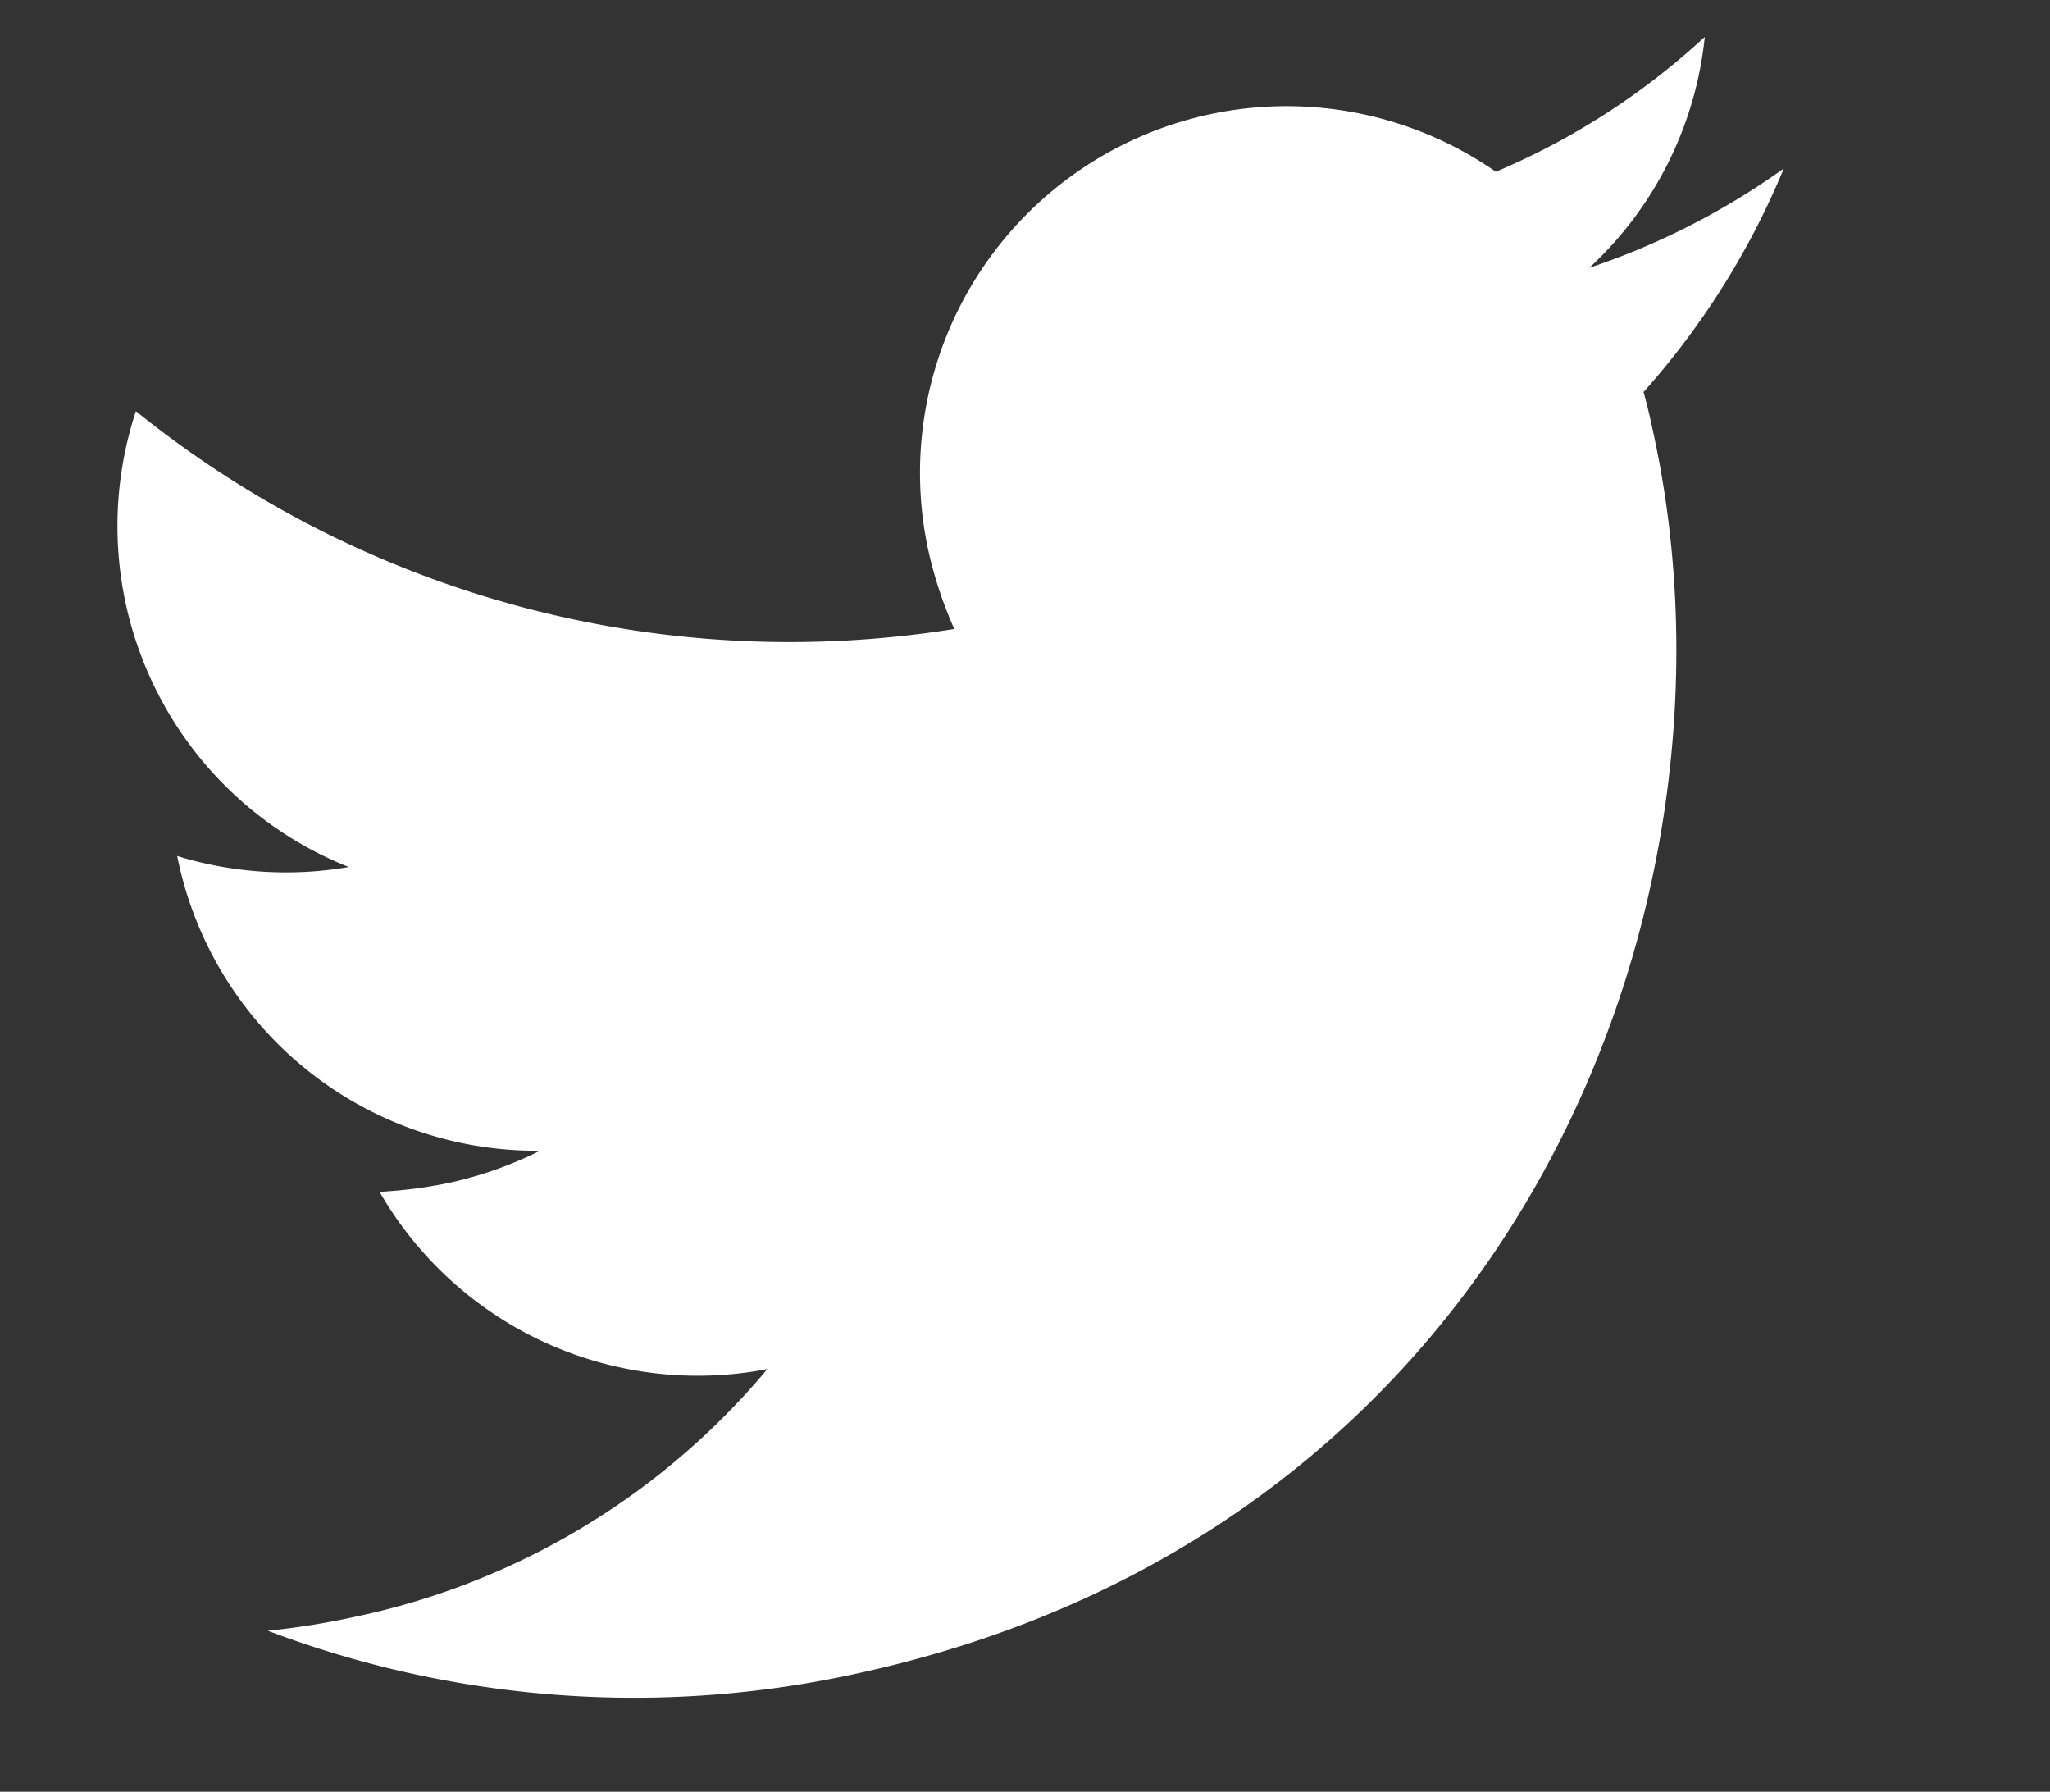
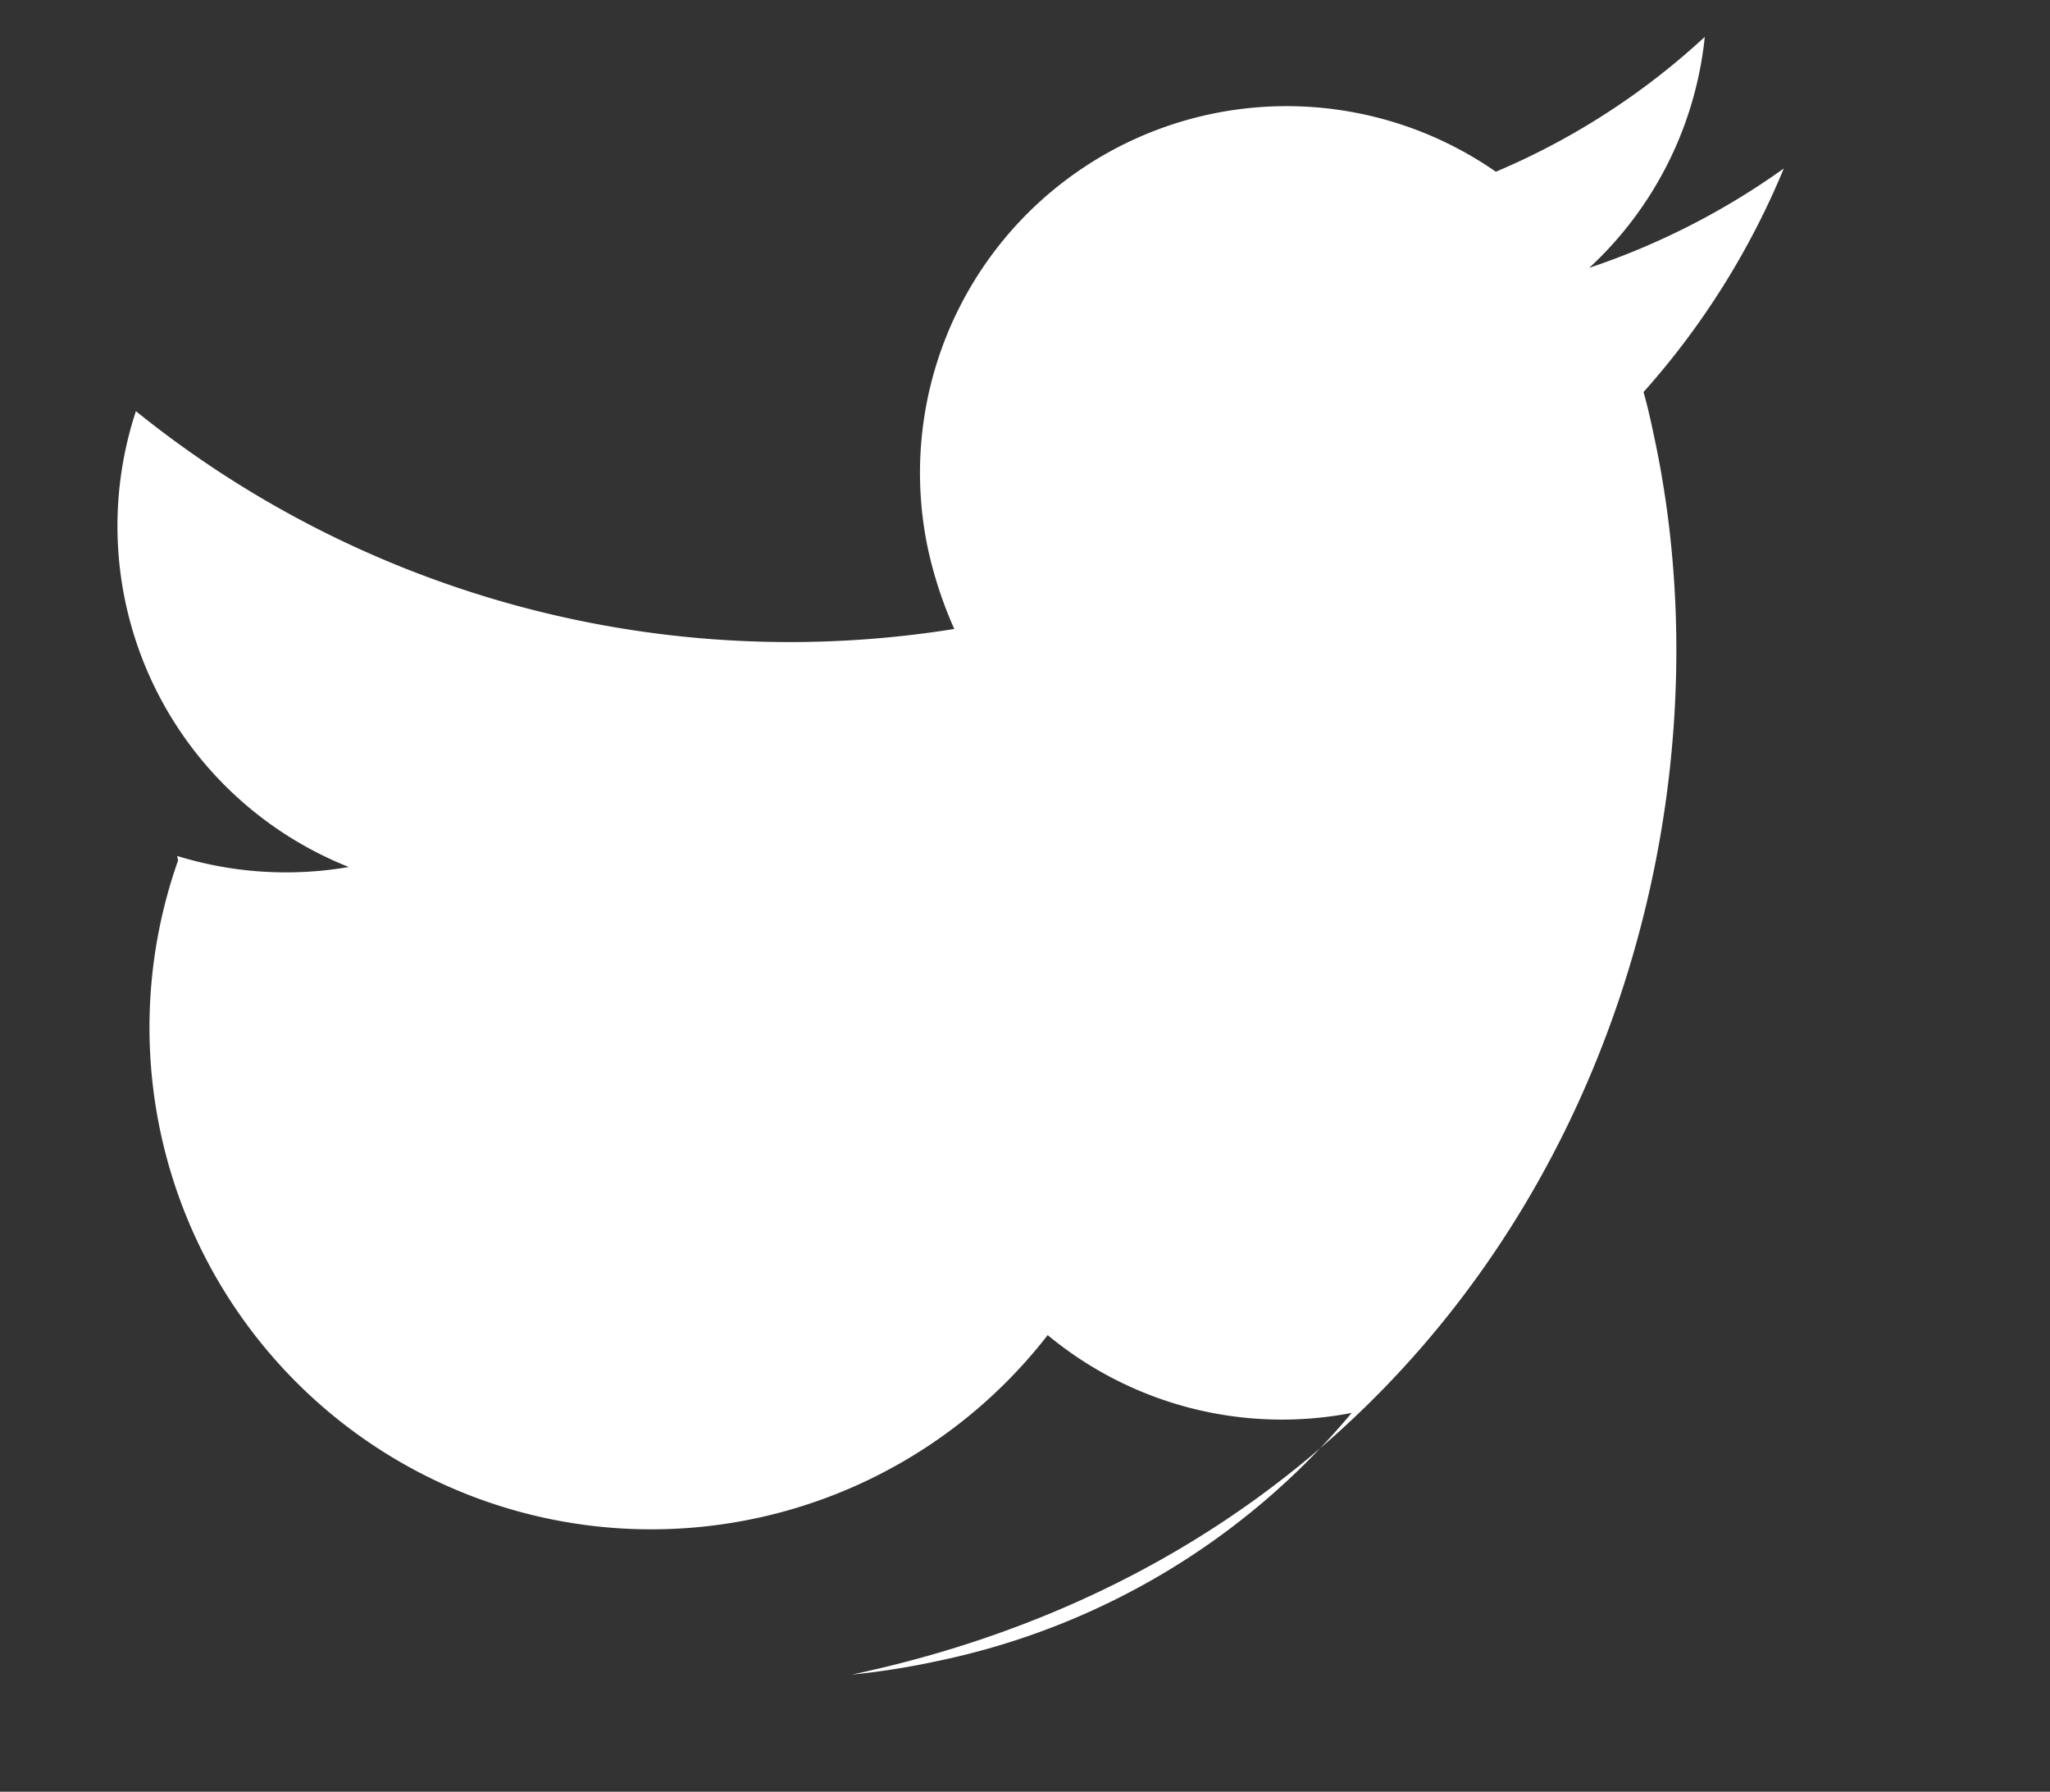
<svg xmlns="http://www.w3.org/2000/svg" width="40.199" height="35.129" viewBox="0 0 40.199 35.129">
  <rect x="0" y="0" width="40.199" height="35.129" fill="#333333" stroke="none" />
-   <path id="Icon_awesome-twitter" data-name="Icon awesome-twitter" d="M31.444,7.094c.022.311.022.623.022.934,0,9.5-7.227,20.437-20.437,20.437A20.3,20.3,0,0,1,0,25.24a14.859,14.859,0,0,0,1.735.089,14.385,14.385,0,0,0,8.917-3.069,7.2,7.2,0,0,1-6.716-4.981,9.058,9.058,0,0,0,1.357.111,7.6,7.6,0,0,0,1.89-.245A7.184,7.184,0,0,1,1.423,10.1v-.089a7.234,7.234,0,0,0,3.247.912A7.194,7.194,0,0,1,2.446,1.312a20.417,20.417,0,0,0,14.81,7.516,8.108,8.108,0,0,1-.178-1.646A7.19,7.19,0,0,1,29.51,2.268,14.142,14.142,0,0,0,34.068.534a7.163,7.163,0,0,1-3.158,3.958A14.4,14.4,0,0,0,35.047,3.38a15.44,15.44,0,0,1-3.6,3.714Z" transform="matrix(0.978, -0.208, 0.208, 0.978, 0, 7.287)" fill="#fff" />
+   <path id="Icon_awesome-twitter" data-name="Icon awesome-twitter" d="M31.444,7.094c.022.311.022.623.022.934,0,9.5-7.227,20.437-20.437,20.437a14.859,14.859,0,0,0,1.735.089,14.385,14.385,0,0,0,8.917-3.069,7.2,7.2,0,0,1-6.716-4.981,9.058,9.058,0,0,0,1.357.111,7.6,7.6,0,0,0,1.89-.245A7.184,7.184,0,0,1,1.423,10.1v-.089a7.234,7.234,0,0,0,3.247.912A7.194,7.194,0,0,1,2.446,1.312a20.417,20.417,0,0,0,14.81,7.516,8.108,8.108,0,0,1-.178-1.646A7.19,7.19,0,0,1,29.51,2.268,14.142,14.142,0,0,0,34.068.534a7.163,7.163,0,0,1-3.158,3.958A14.4,14.4,0,0,0,35.047,3.38a15.44,15.44,0,0,1-3.6,3.714Z" transform="matrix(0.978, -0.208, 0.208, 0.978, 0, 7.287)" fill="#fff" />
</svg>